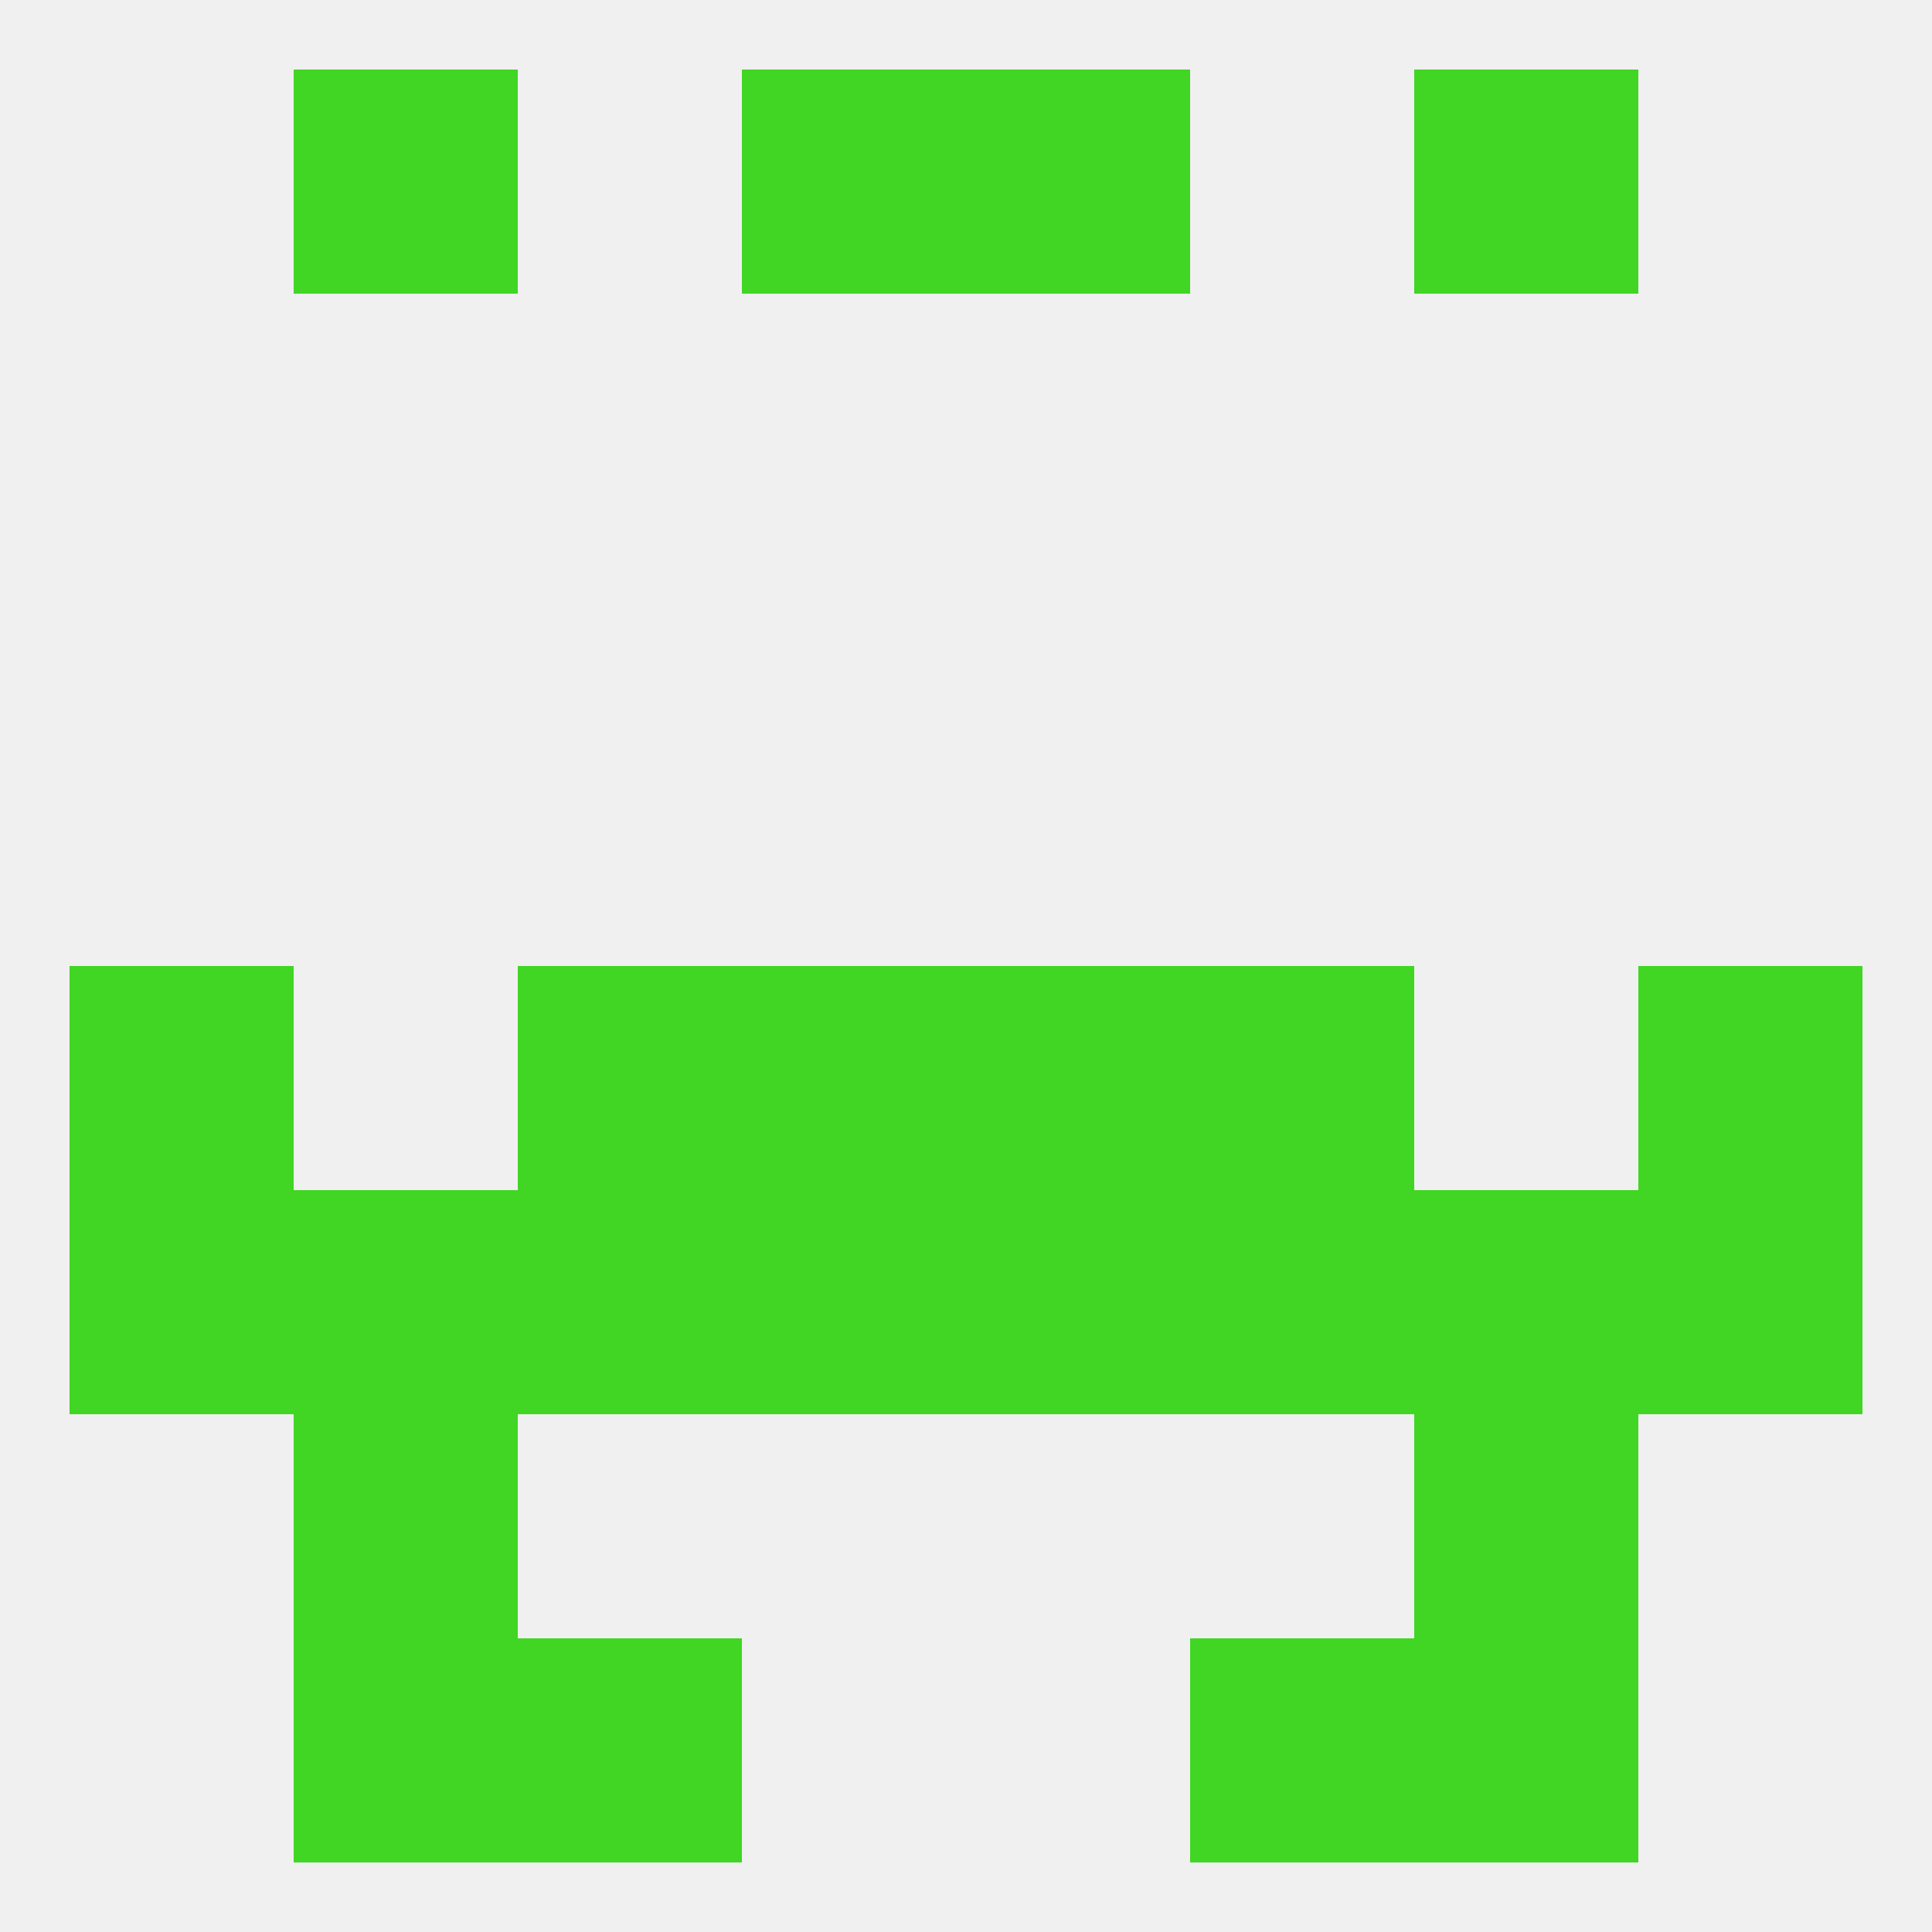
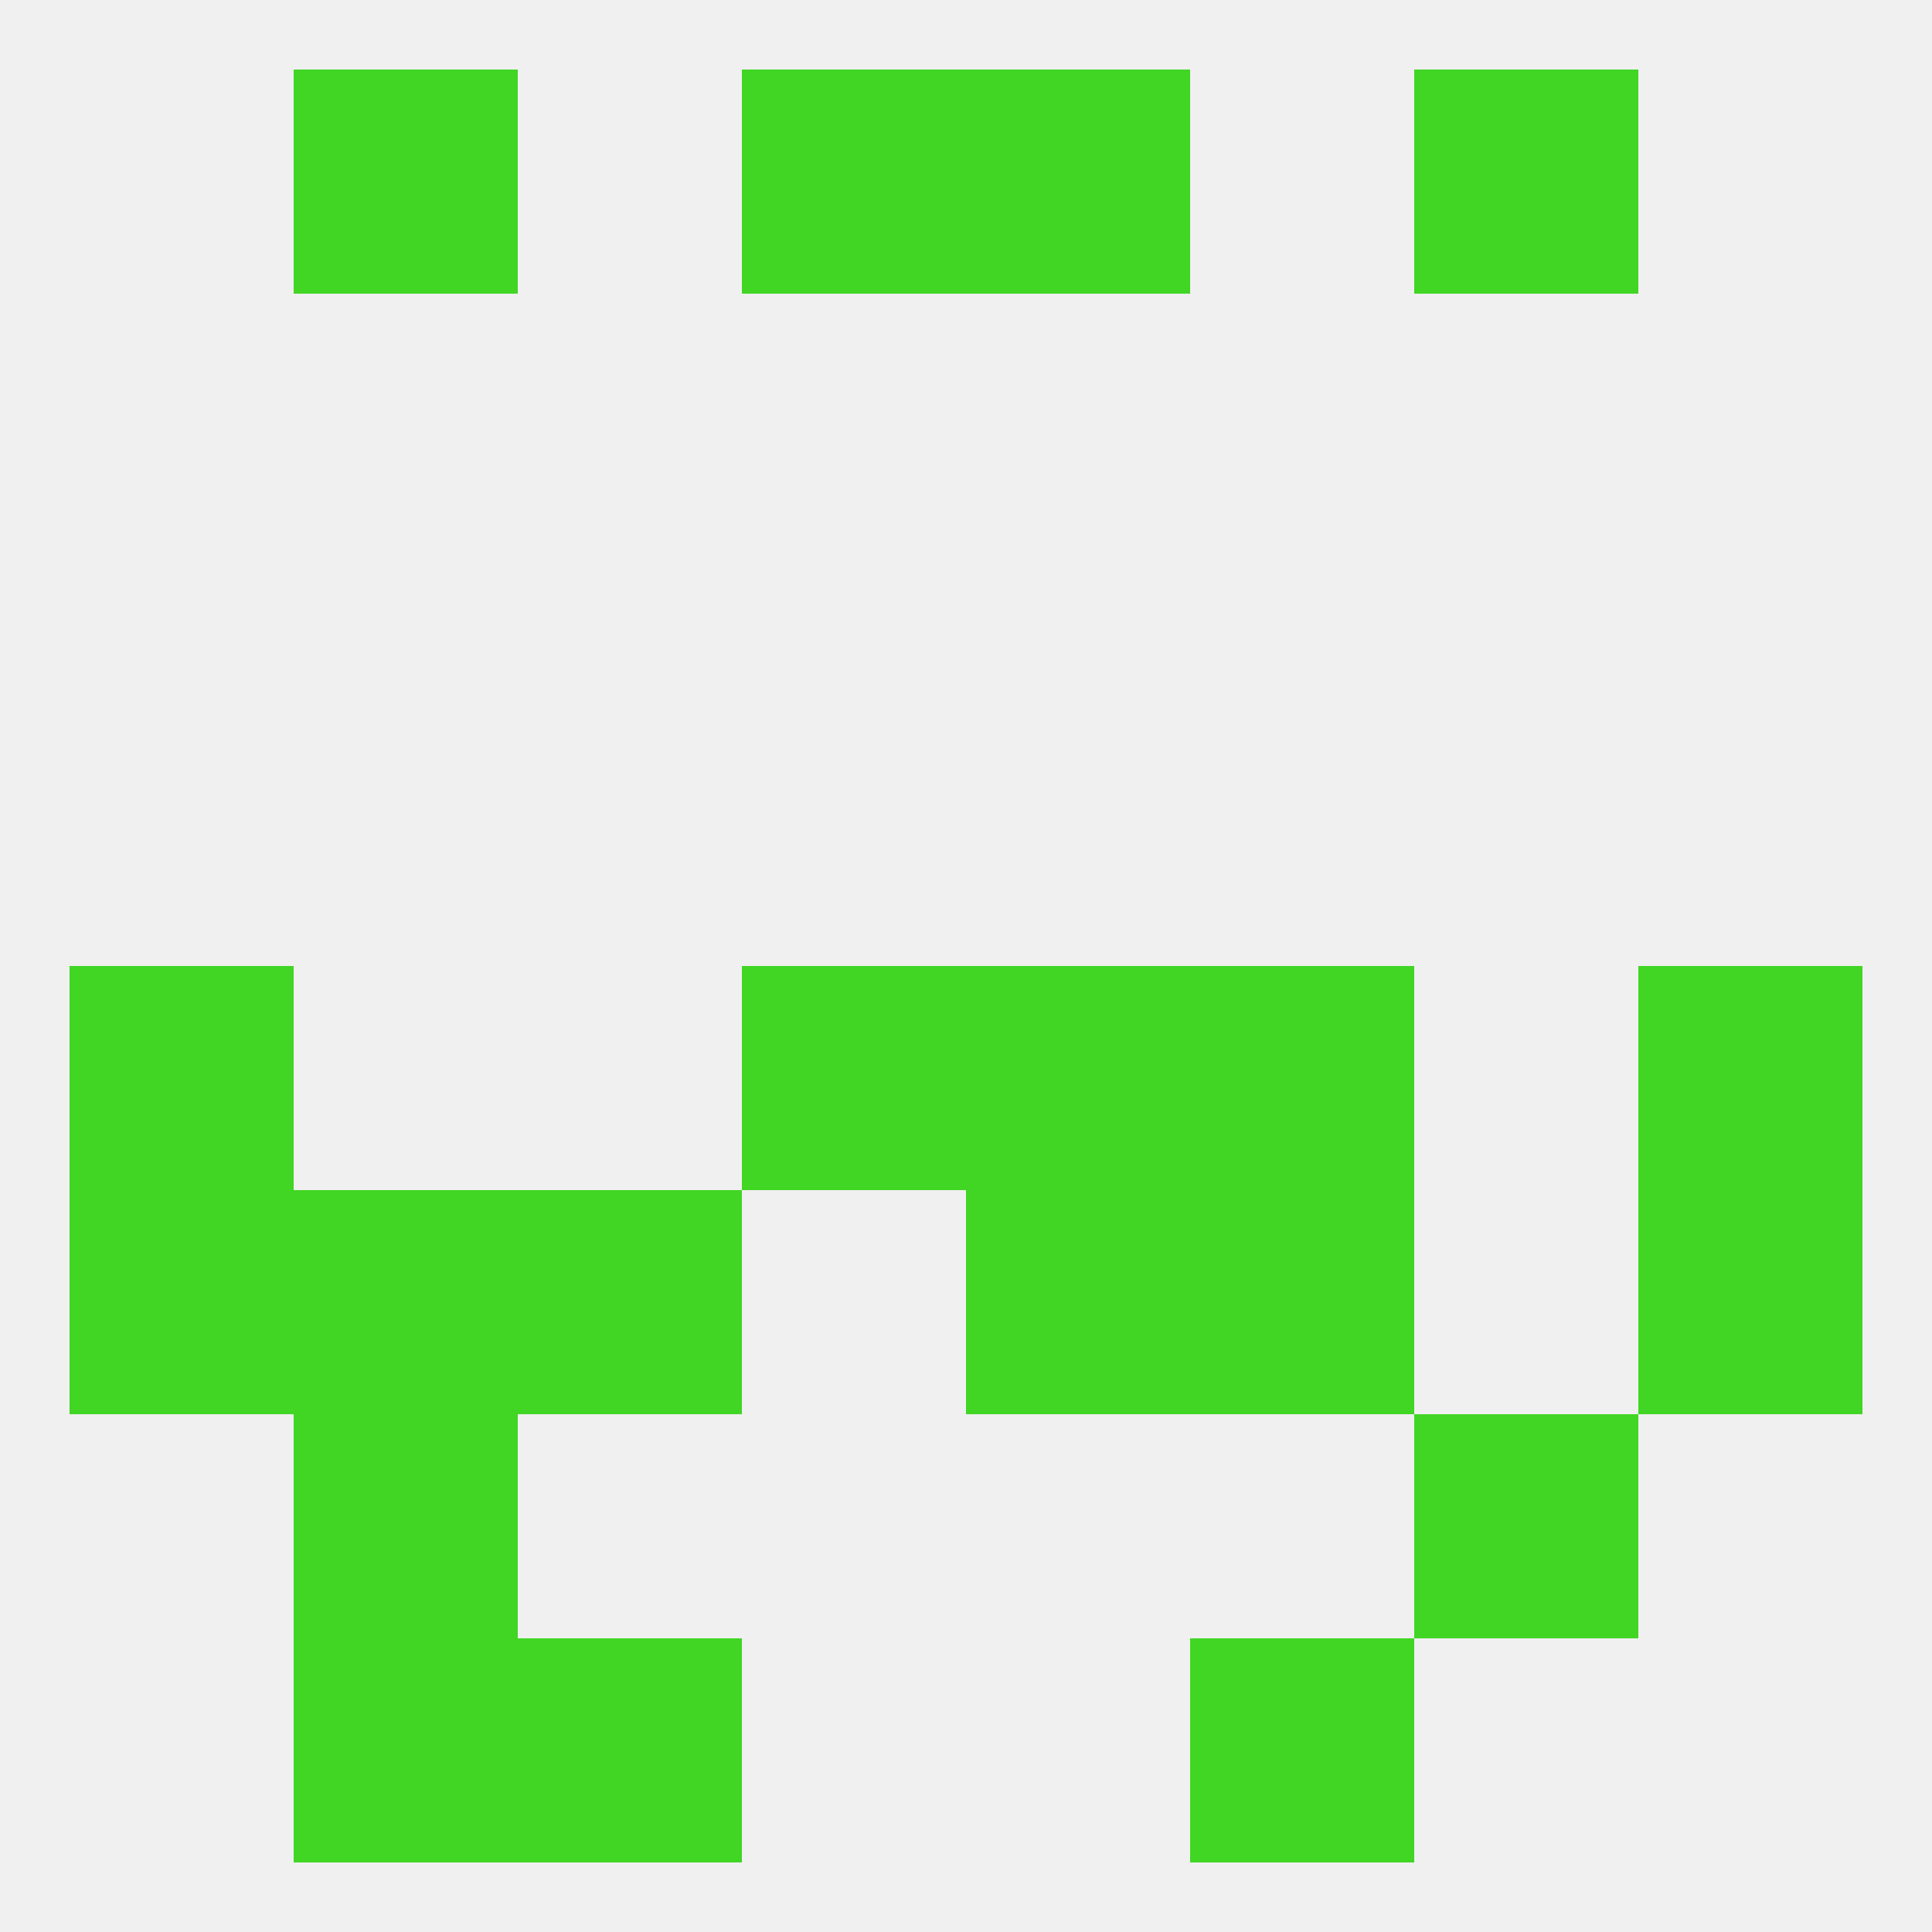
<svg xmlns="http://www.w3.org/2000/svg" version="1.1" baseprofile="full" width="250" height="250" viewBox="0 0 250 250">
  <rect width="100%" height="100%" fill="rgba(240,240,240,255)" />
  <rect x="38" y="154" width="29" height="29" fill="rgba(65,213,36,255)" />
-   <rect x="183" y="154" width="29" height="29" fill="rgba(65,213,36,255)" />
  <rect x="9" y="154" width="29" height="29" fill="rgba(65,213,36,255)" />
  <rect x="125" y="154" width="29" height="29" fill="rgba(65,213,36,255)" />
  <rect x="67" y="154" width="29" height="29" fill="rgba(65,213,36,255)" />
  <rect x="154" y="154" width="29" height="29" fill="rgba(65,213,36,255)" />
  <rect x="212" y="154" width="29" height="29" fill="rgba(65,213,36,255)" />
-   <rect x="96" y="154" width="29" height="29" fill="rgba(65,213,36,255)" />
-   <rect x="183" y="212" width="29" height="29" fill="rgba(65,213,36,255)" />
  <rect x="67" y="212" width="29" height="29" fill="rgba(65,213,36,255)" />
  <rect x="154" y="212" width="29" height="29" fill="rgba(65,213,36,255)" />
  <rect x="38" y="212" width="29" height="29" fill="rgba(65,213,36,255)" />
  <rect x="38" y="9" width="29" height="29" fill="rgba(65,213,36,255)" />
  <rect x="183" y="9" width="29" height="29" fill="rgba(65,213,36,255)" />
  <rect x="96" y="9" width="29" height="29" fill="rgba(65,213,36,255)" />
  <rect x="125" y="9" width="29" height="29" fill="rgba(65,213,36,255)" />
  <rect x="38" y="183" width="29" height="29" fill="rgba(65,213,36,255)" />
  <rect x="183" y="183" width="29" height="29" fill="rgba(65,213,36,255)" />
-   <rect x="67" y="125" width="29" height="29" fill="rgba(65,213,36,255)" />
  <rect x="154" y="125" width="29" height="29" fill="rgba(65,213,36,255)" />
  <rect x="9" y="125" width="29" height="29" fill="rgba(65,213,36,255)" />
  <rect x="212" y="125" width="29" height="29" fill="rgba(65,213,36,255)" />
  <rect x="96" y="125" width="29" height="29" fill="rgba(65,213,36,255)" />
  <rect x="125" y="125" width="29" height="29" fill="rgba(65,213,36,255)" />
</svg>